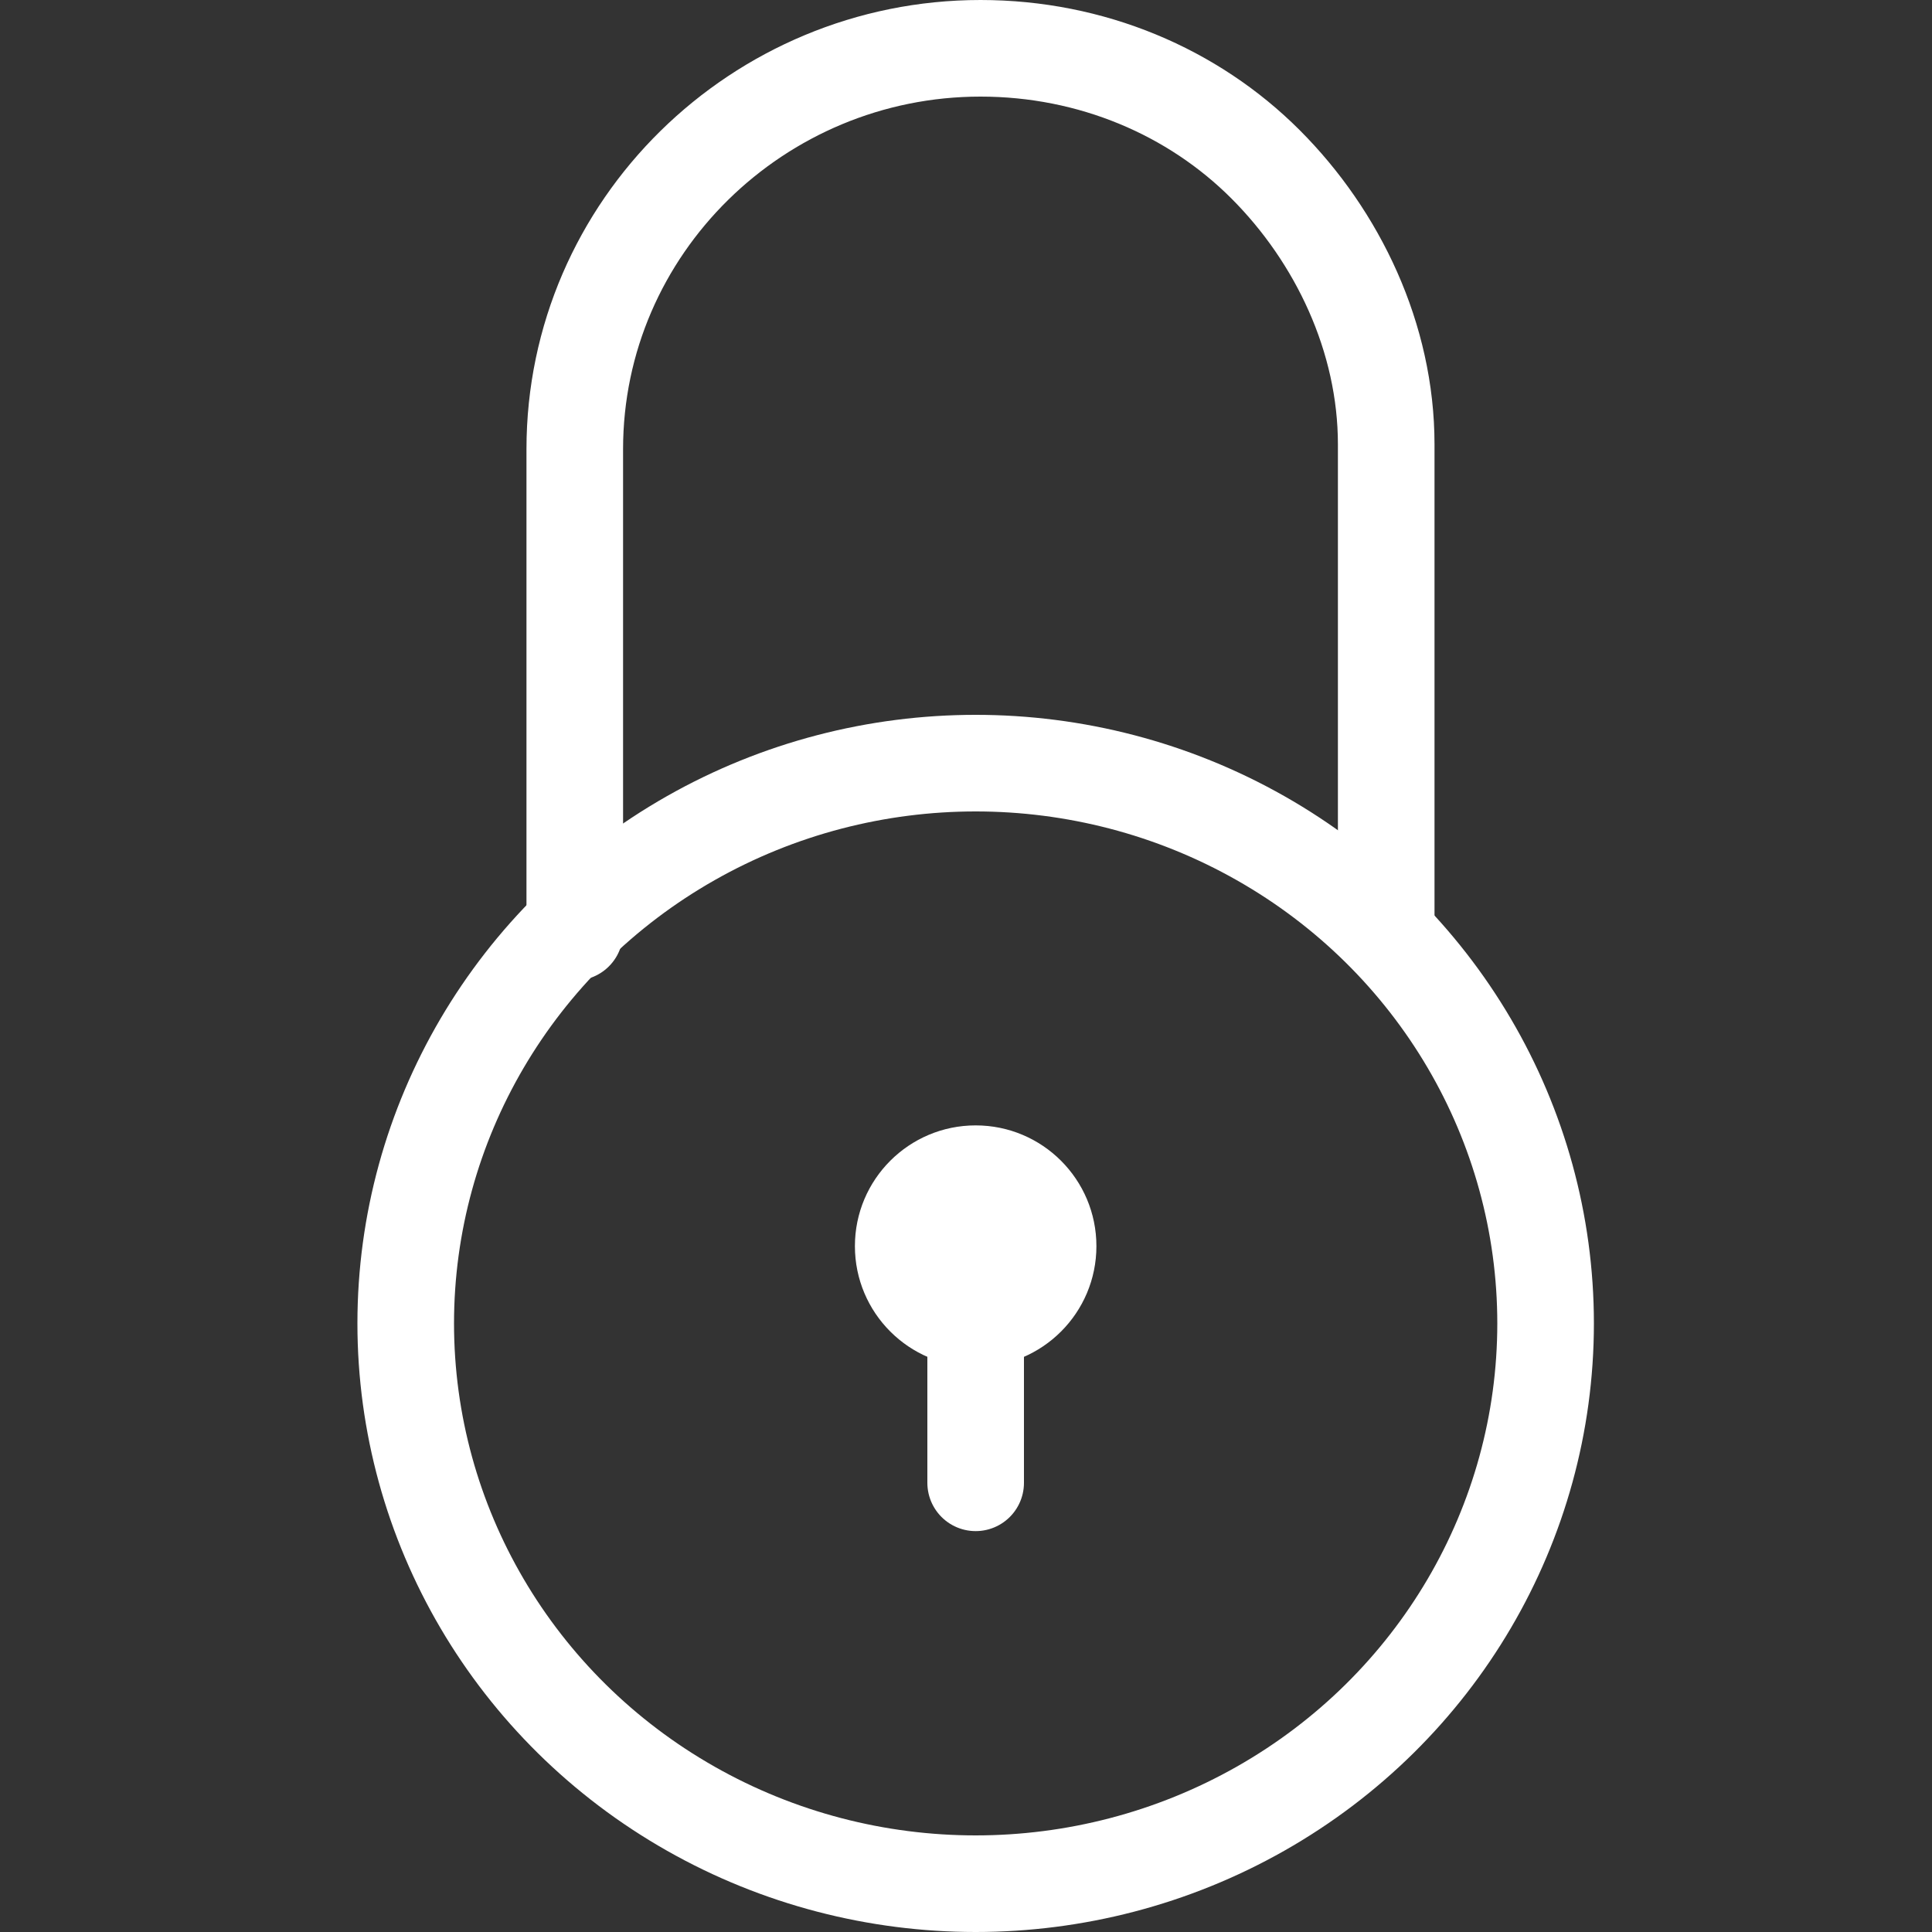
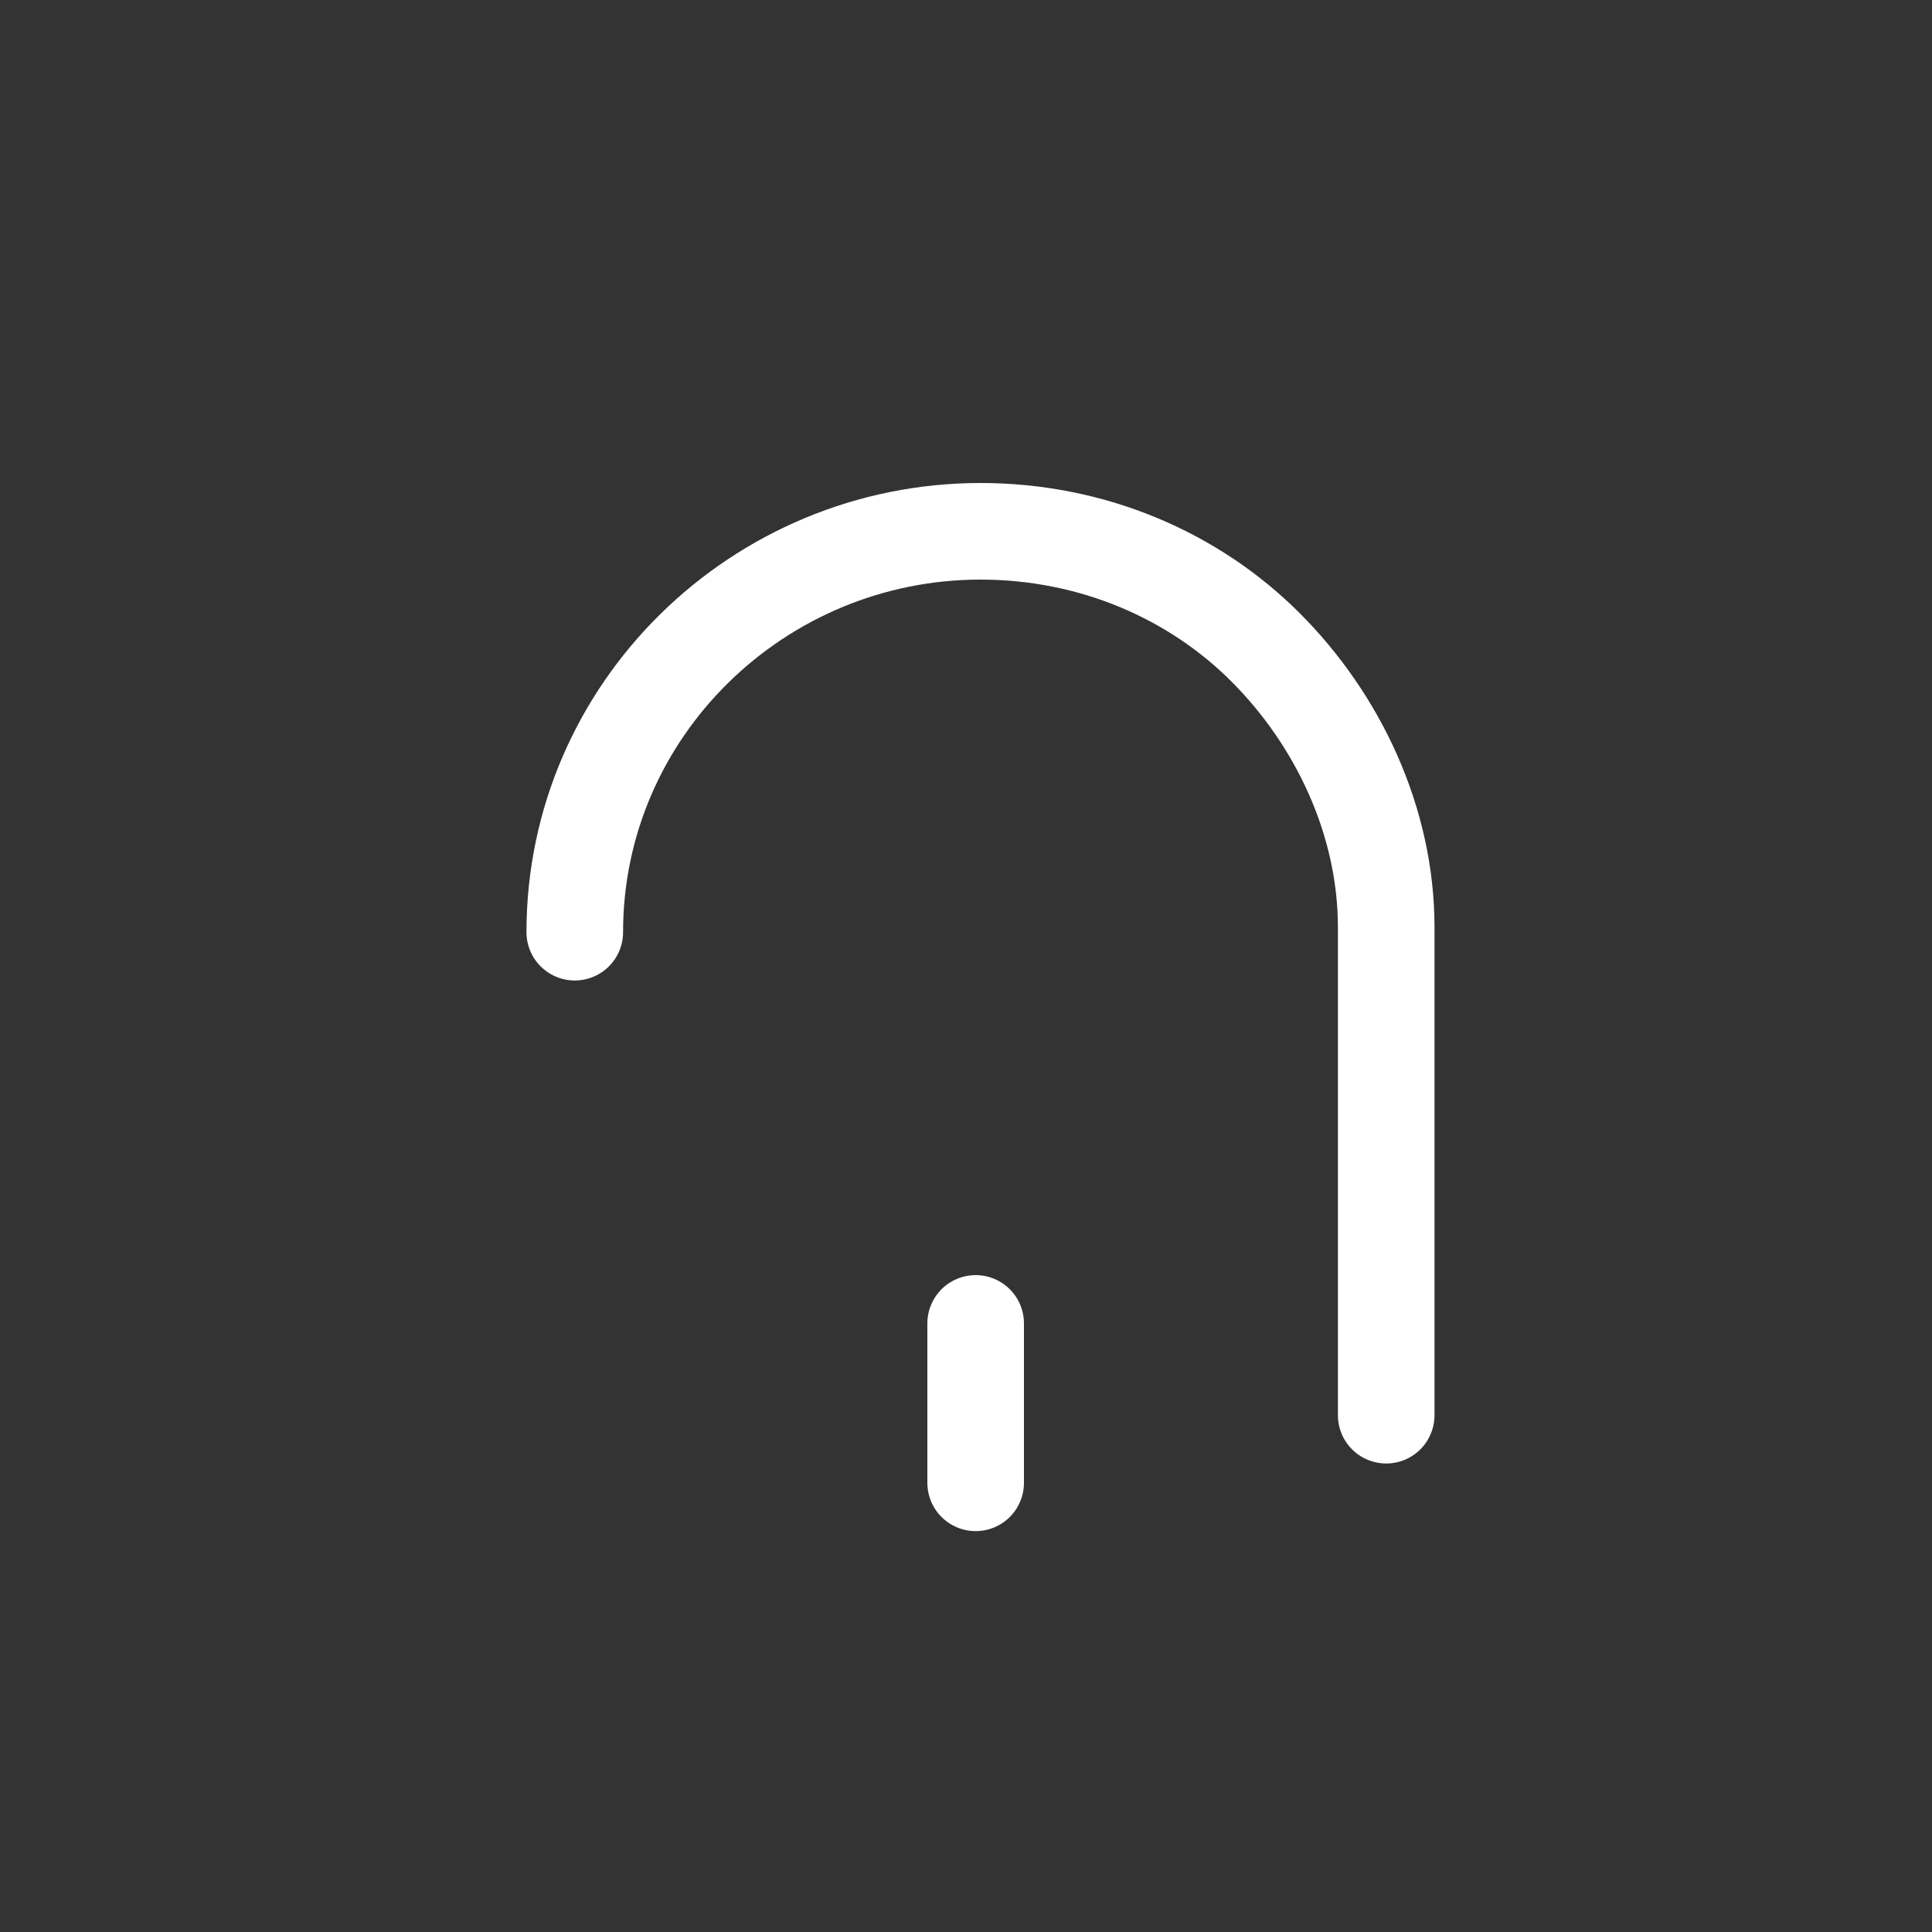
<svg xmlns="http://www.w3.org/2000/svg" version="1.1" id="Слой_1" x="0px" y="0px" viewBox="0 0 40 40" style="enable-background:new 0 0 40 40;" xml:space="preserve">
  <rect x="0" y="0" width="40" height="40" fill="#333333" stroke="none" />
  <style type="text/css">
	.st0{fill:none;stroke:#FFFFFF;stroke-width:2;stroke-linecap:round;stroke-linejoin:round;stroke-miterlimit:10;}
	.st1{fill:#FFFFFF;}
</style>
  <g>
-     <ellipse class="st0" cx="20.2" cy="27.4" rx="11.8" ry="11.6" />
-     <path class="st0" d="M11.9,19.3v-10c0-4.6,3.8-8.3,8.4-8.3c2.3,0,4.4,0.9,5.9,2.4s2.5,3.6,2.5,5.8v10.1" />
+     <path class="st0" d="M11.9,19.3c0-4.6,3.8-8.3,8.4-8.3c2.3,0,4.4,0.9,5.9,2.4s2.5,3.6,2.5,5.8v10.1" />
    <line class="st0" x1="20.2" y1="27.4" x2="20.2" y2="30.7" />
-     <ellipse class="st1" cx="20.2" cy="25.8" rx="2.5" ry="2.5" />
  </g>
</svg>